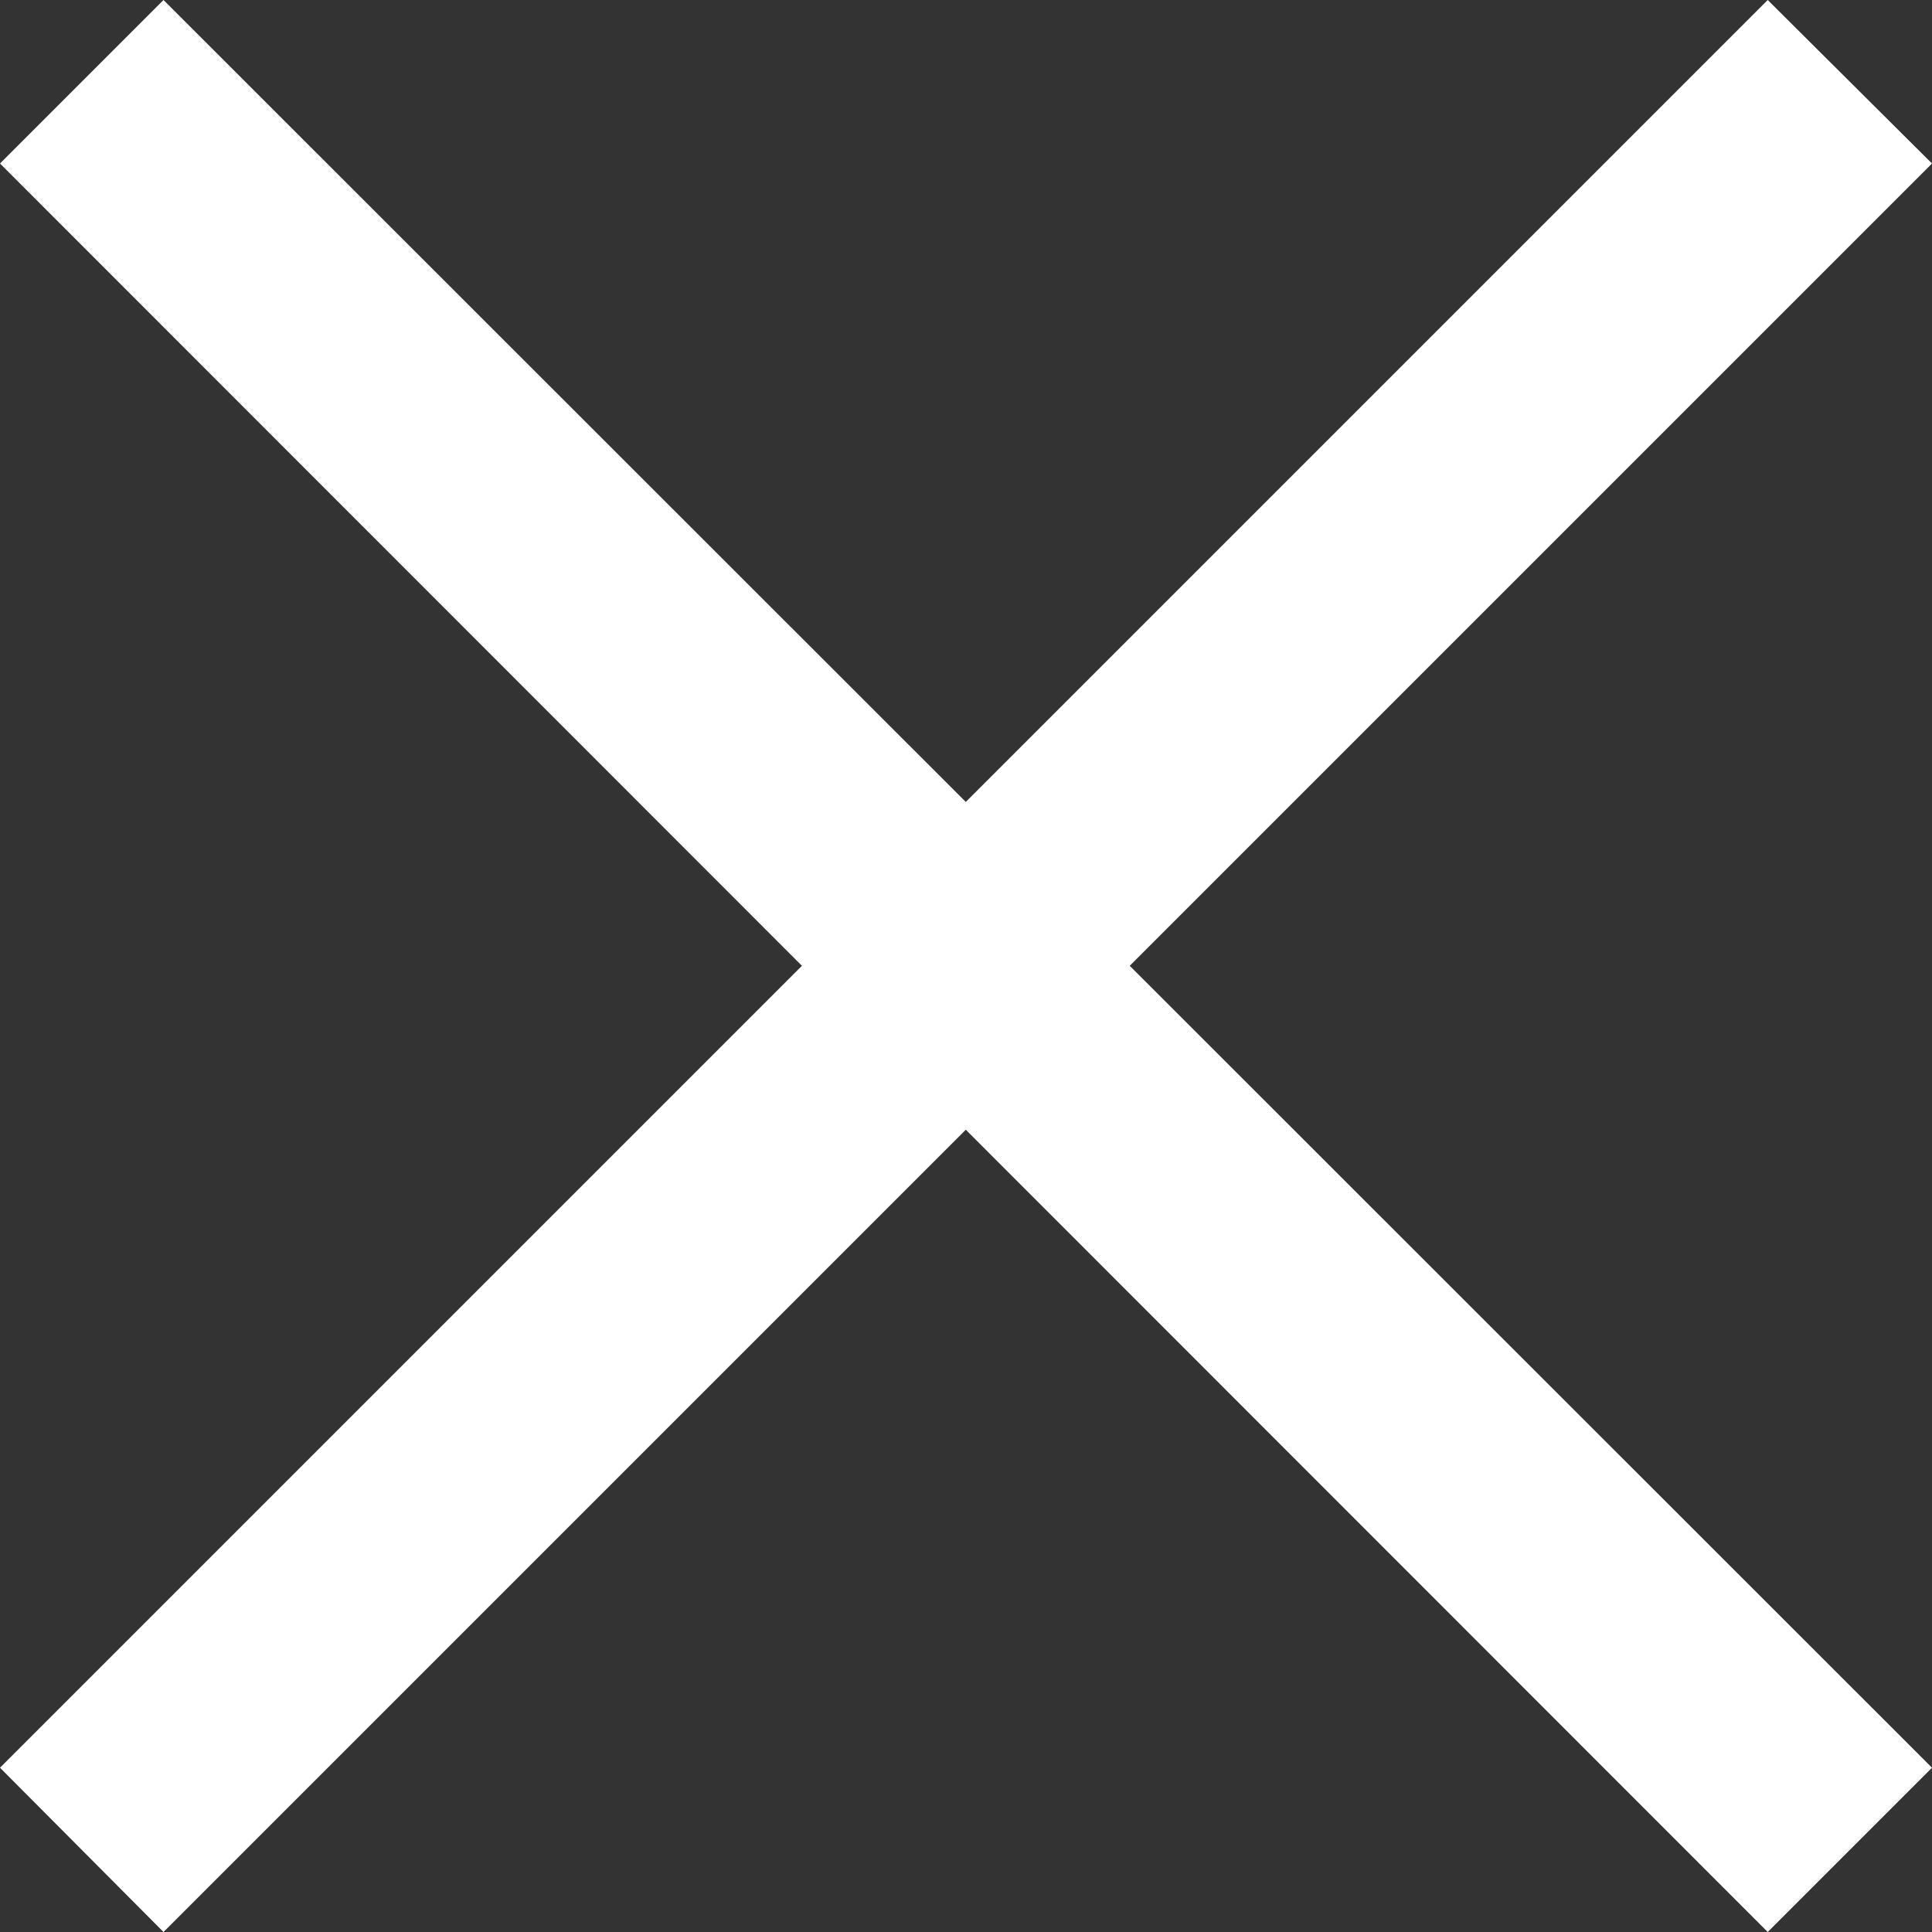
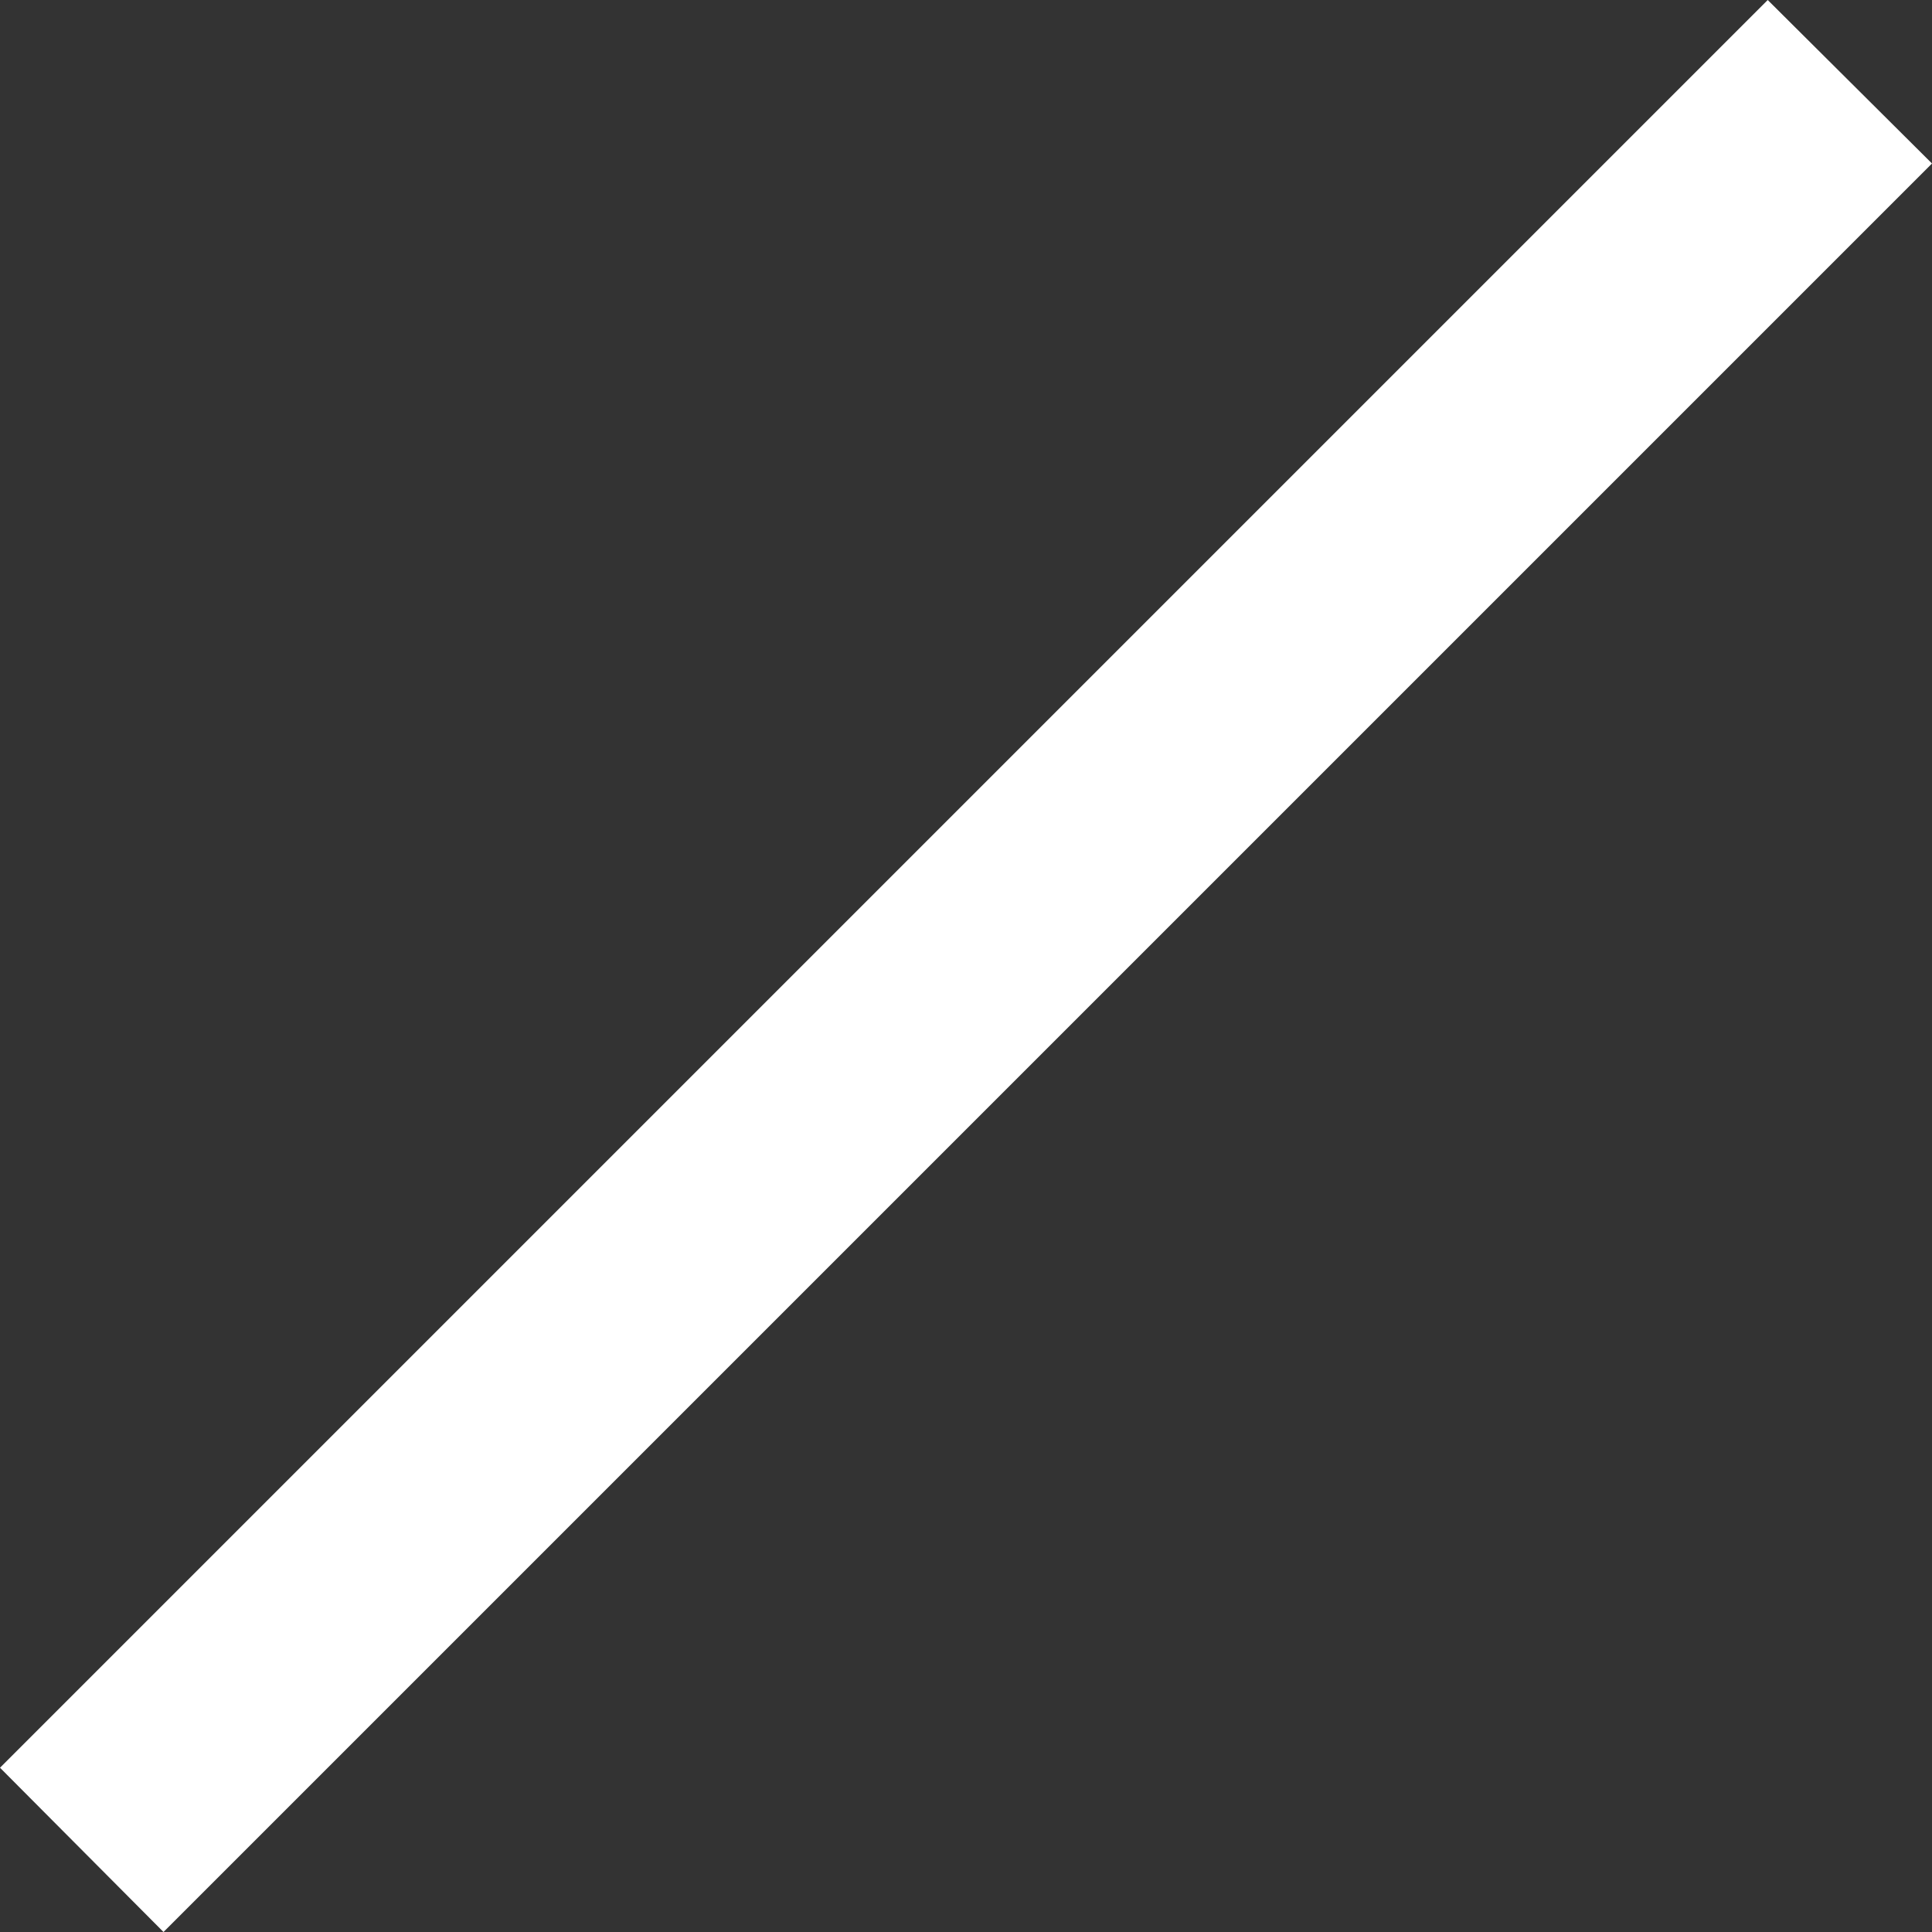
<svg xmlns="http://www.w3.org/2000/svg" id="レイヤー_1" data-name="レイヤー 1" width="25.05" height="25.05" viewBox="0 0 25.05 25.05">
  <rect x="0" y="0" width="25.05" height="25.05" fill="#333333" stroke="none" />
  <defs>
    <style>.cls-1{fill:#fff;fill-rule:evenodd;}</style>
  </defs>
-   <path class="cls-1" d="M2.12,0,25.05,22.92l-2.13,2.13L0,2.12Z" />
  <path class="cls-1" d="M0,22.92,22.92,0l2.13,2.12L2.12,25.05Z" />
</svg>